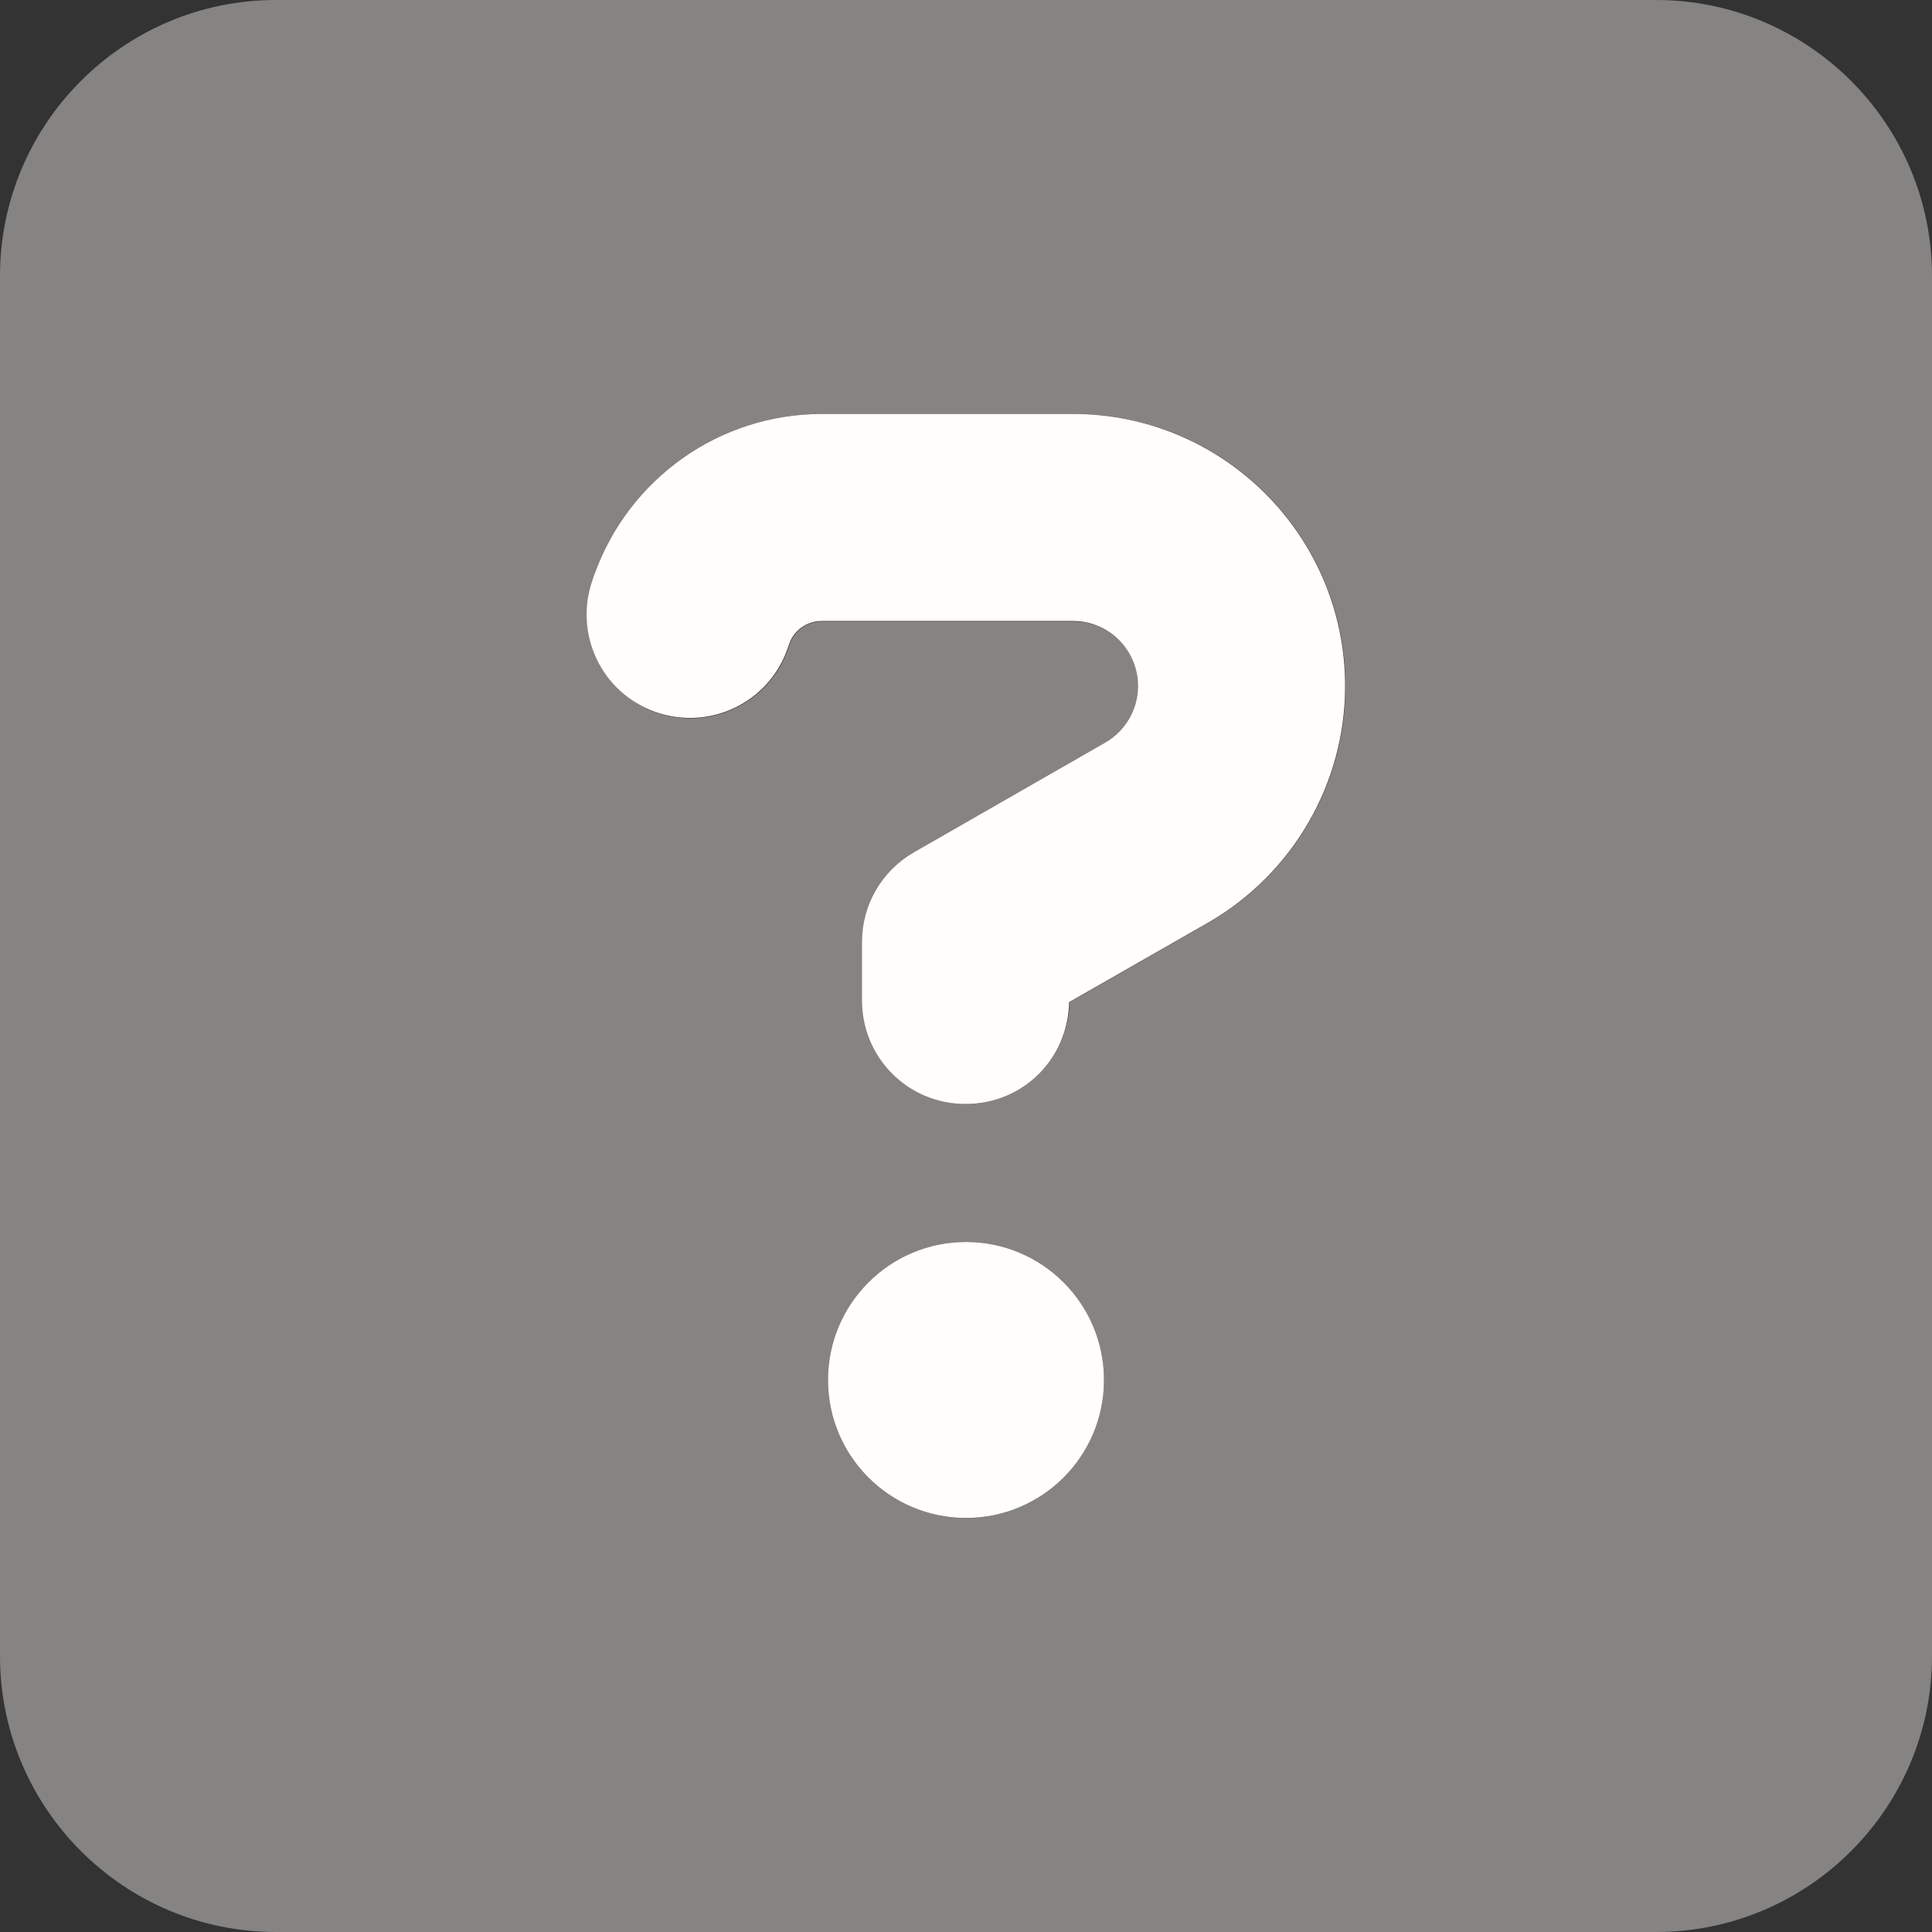
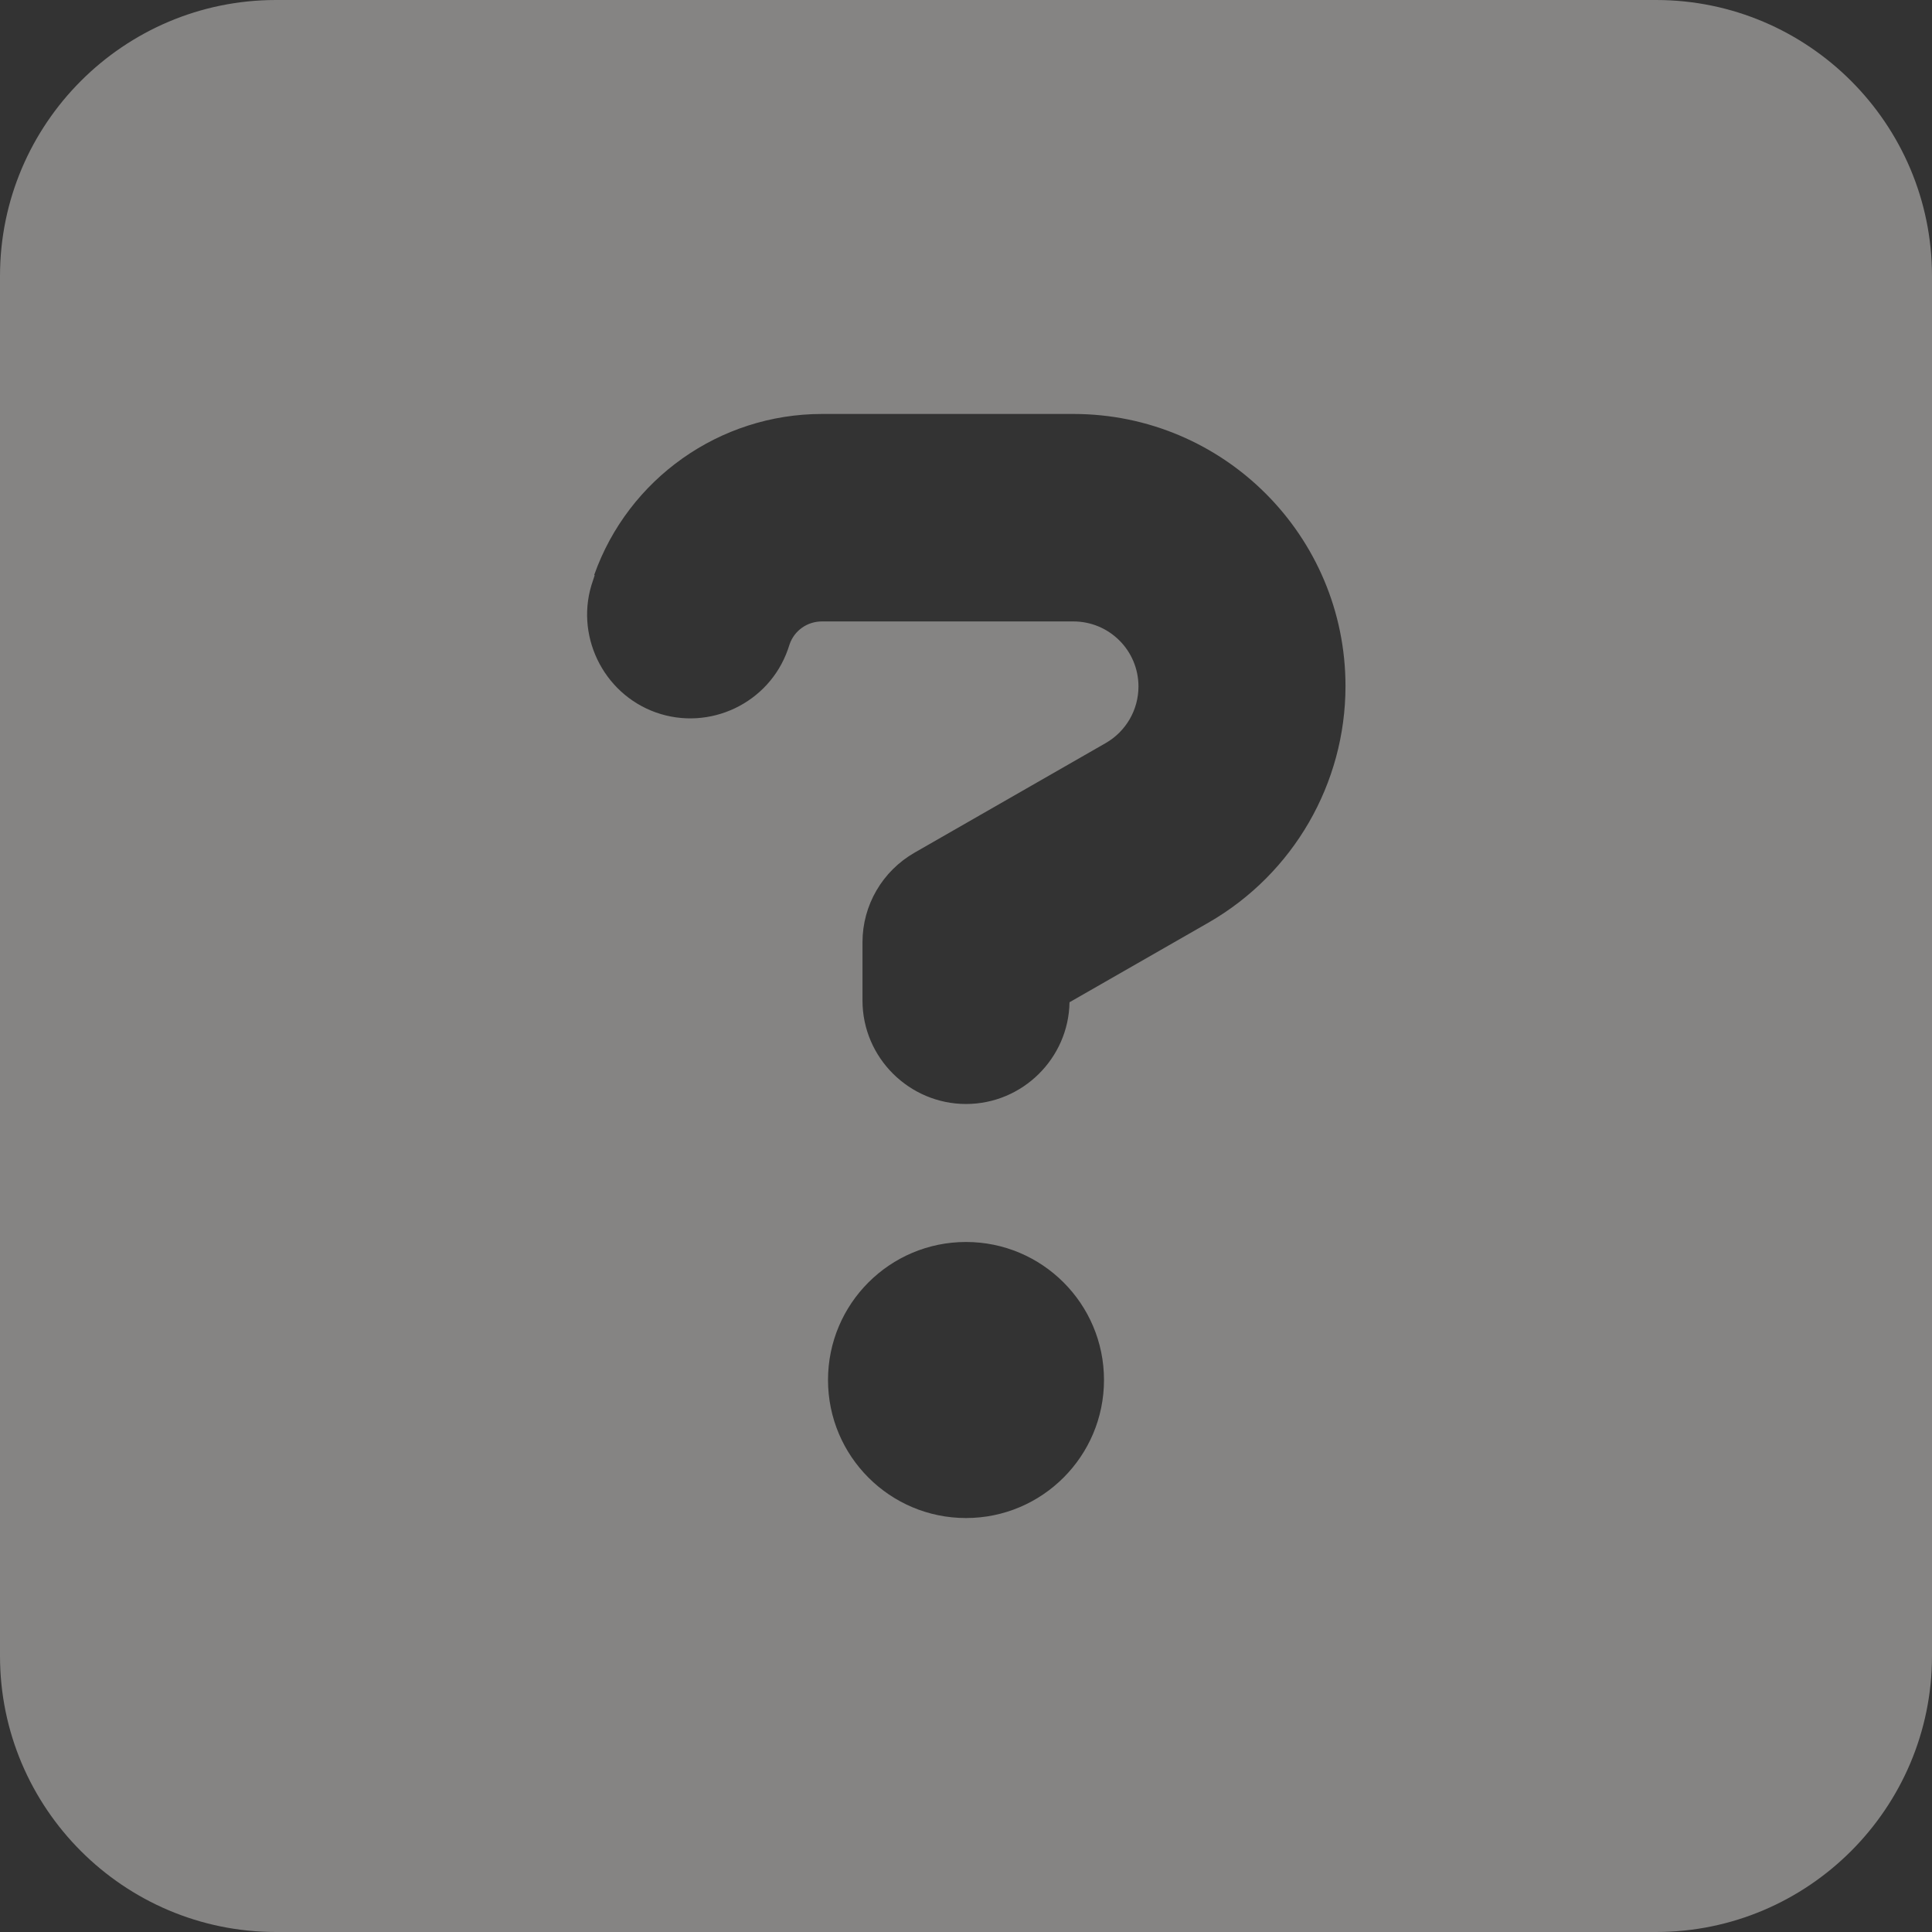
<svg xmlns="http://www.w3.org/2000/svg" width="26" height="26" viewBox="0 0 26 26" fill="none">
  <rect x="0" y="0" width="26" height="26" fill="#333333" stroke="none" />
-   <path d="M11.062 5.571C9.686 5.571 8.462 6.436 7.997 7.736L7.974 7.806C7.719 8.531 8.096 9.326 8.822 9.582C9.547 9.837 10.342 9.46 10.597 8.734L10.621 8.665C10.684 8.479 10.864 8.357 11.056 8.357H14.439C14.927 8.357 15.316 8.752 15.316 9.233C15.316 9.547 15.147 9.837 14.875 9.994L12.304 11.468C11.868 11.717 11.601 12.176 11.601 12.675V13.464C11.601 14.236 12.222 14.857 12.994 14.857C13.766 14.857 14.376 14.248 14.387 13.487L16.262 12.414C17.399 11.758 18.102 10.545 18.102 9.233C18.102 7.208 16.459 5.571 14.439 5.571H11.062ZM13 20.428C14.026 20.428 14.857 19.597 14.857 18.571C14.857 17.546 14.026 16.714 13 16.714C11.975 16.714 11.143 17.546 11.143 18.571C11.143 19.597 11.975 20.428 13 20.428Z" fill="#FFFEFB" />
  <path opacity="0.4" d="M3.714 0C1.666 0 0 1.666 0 3.714V22.286C0 24.334 1.666 26 3.714 26H22.286C24.334 26 26 24.334 26 22.286V3.714C26 1.666 24.334 0 22.286 0H3.714ZM7.997 7.736C8.456 6.442 9.686 5.571 11.062 5.571H14.445C16.471 5.571 18.107 7.214 18.107 9.233C18.107 10.545 17.405 11.758 16.267 12.414L14.393 13.488C14.381 14.242 13.76 14.857 13 14.857C12.24 14.857 11.607 14.236 11.607 13.464V12.681C11.607 12.182 11.874 11.723 12.309 11.474L14.88 10C15.153 9.843 15.321 9.553 15.321 9.239C15.321 8.752 14.927 8.363 14.445 8.363H11.062C10.864 8.363 10.69 8.485 10.626 8.671L10.603 8.74C10.348 9.466 9.547 9.843 8.827 9.588C8.108 9.332 7.725 8.531 7.98 7.812L8.003 7.742L7.997 7.736ZM11.143 18.571C11.143 17.546 11.975 16.714 13 16.714C14.025 16.714 14.857 17.546 14.857 18.571C14.857 19.597 14.025 20.429 13 20.429C11.975 20.429 11.143 19.597 11.143 18.571Z" fill="#FFFEFB" />
</svg>